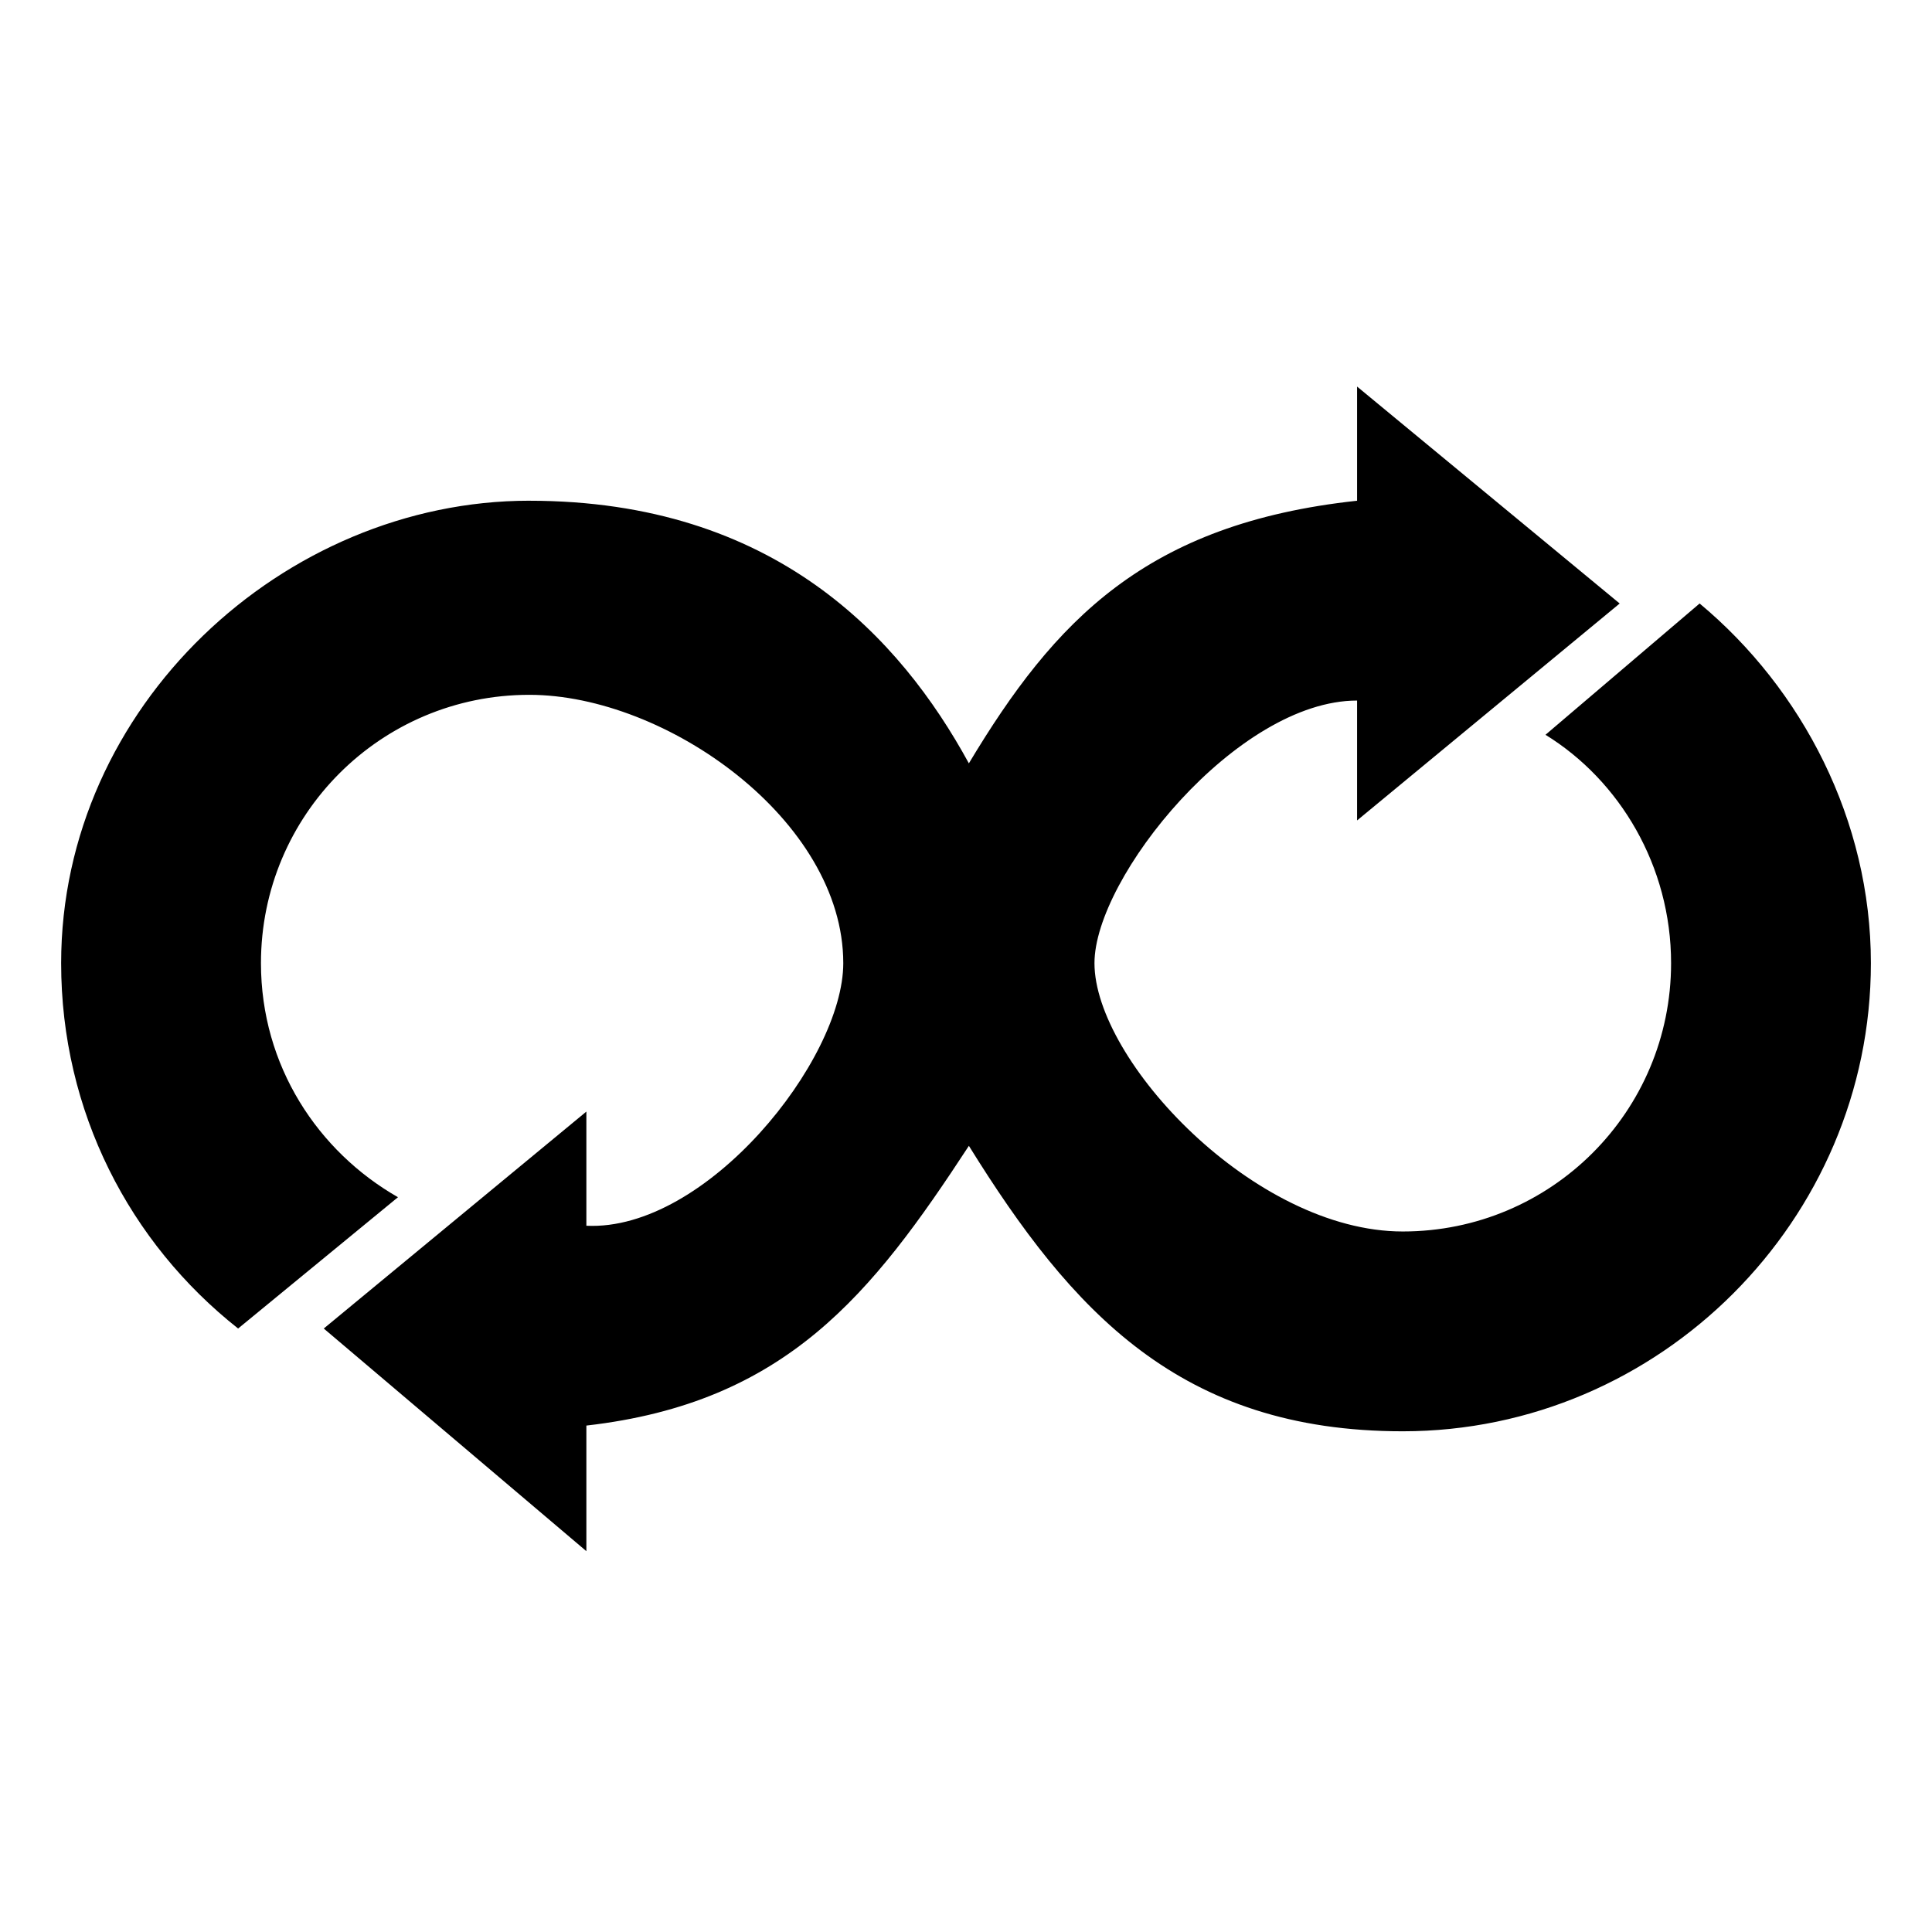
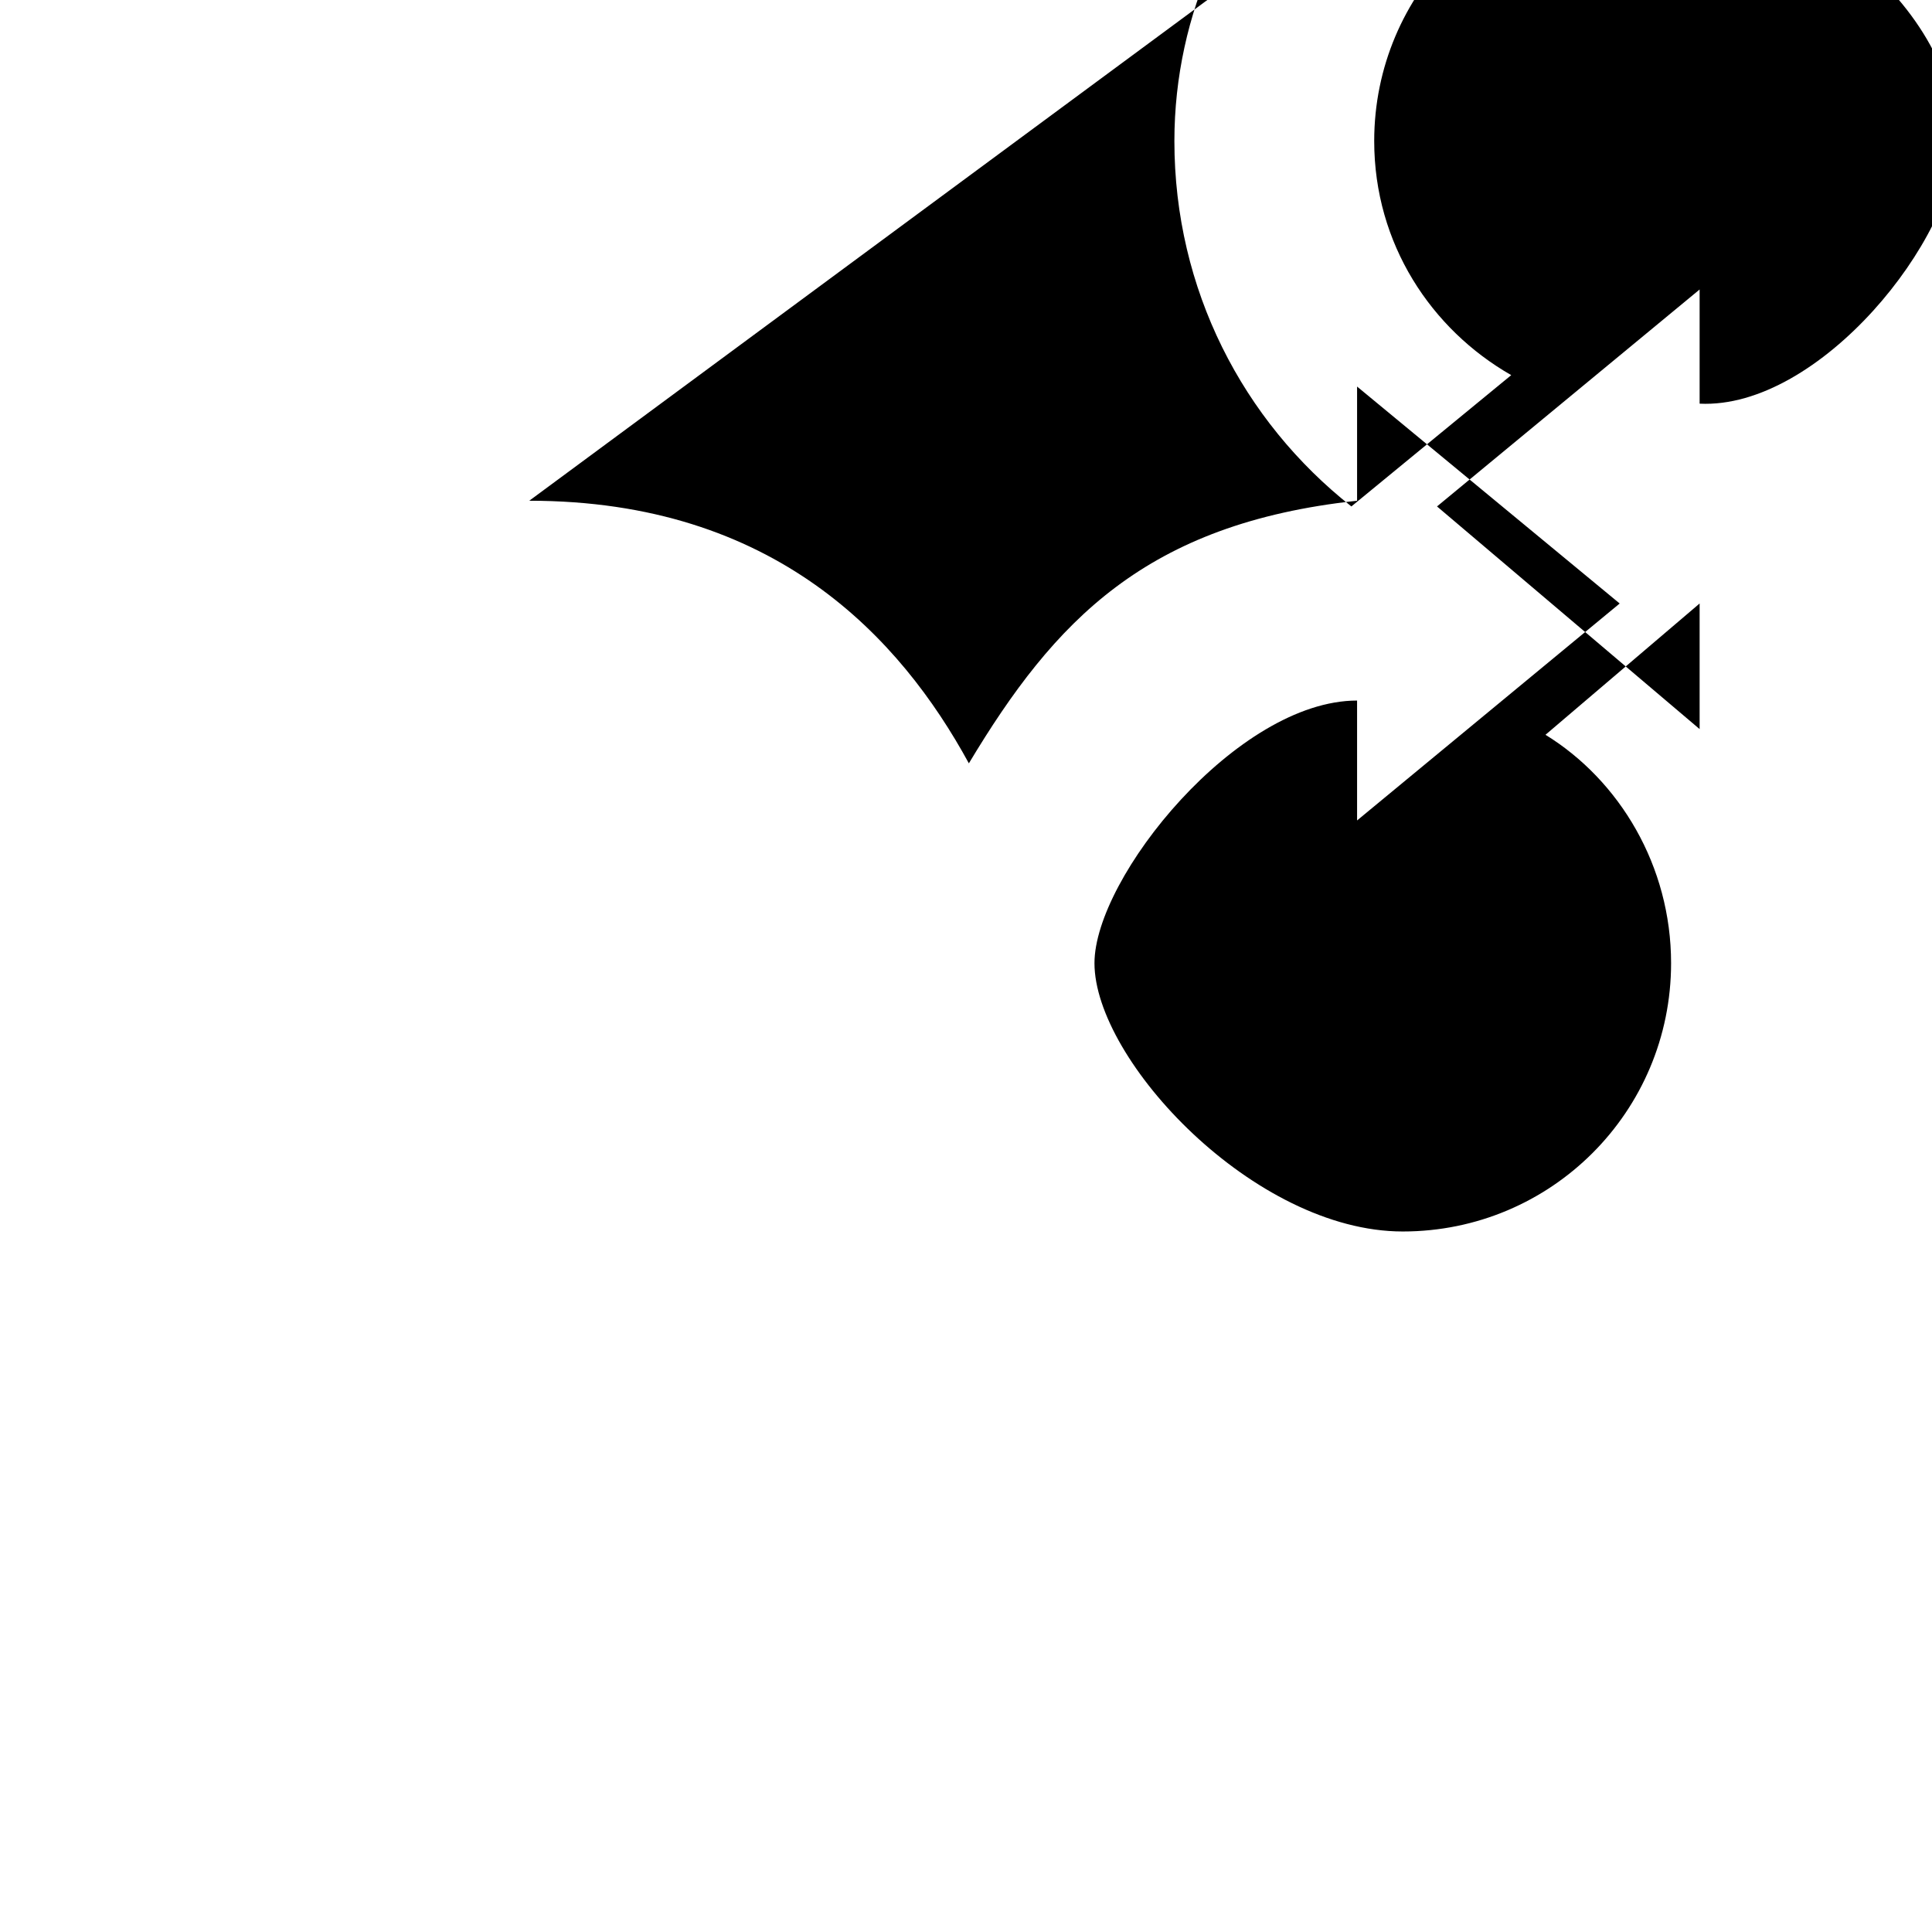
<svg xmlns="http://www.w3.org/2000/svg" fill="#000000" width="800px" height="800px" version="1.1" viewBox="144 144 512 512">
-   <path d="m284.26 276.7c65.055 0 98.34 36.312 116.5 69.594 22.695-37.824 46.902-63.543 102.88-69.594v-30.258l69.594 57.492-69.594 57.492v-31.773c-31.773 0-69.594 46.902-69.594 69.594 0 25.719 42.363 71.109 81.699 71.109 39.336 0 71.109-31.773 71.109-71.109 0-25.719-13.617-48.414-33.285-60.52l40.848-34.797c27.234 22.695 45.387 57.492 45.387 95.316 0 68.082-55.98 124.06-124.06 124.06-59.004 0-87.75-31.773-114.98-75.648-25.719 39.336-48.414 68.082-101.37 74.133v33.285l-69.594-59.004 69.594-57.492v30.258c31.773 1.512 68.082-43.875 68.082-69.594 0-37.824-46.902-71.109-83.211-71.109-39.336 0-71.109 31.773-71.109 71.109 0 27.234 15.129 49.926 36.312 62.031l-42.363 34.797c-28.746-22.695-46.902-57.492-46.902-96.828 0-68.082 59.004-122.55 124.06-122.55z" fill-rule="evenodd" />
+   <path d="m284.26 276.7c65.055 0 98.34 36.312 116.5 69.594 22.695-37.824 46.902-63.543 102.88-69.594v-30.258l69.594 57.492-69.594 57.492v-31.773c-31.773 0-69.594 46.902-69.594 69.594 0 25.719 42.363 71.109 81.699 71.109 39.336 0 71.109-31.773 71.109-71.109 0-25.719-13.617-48.414-33.285-60.52l40.848-34.797v33.285l-69.594-59.004 69.594-57.492v30.258c31.773 1.512 68.082-43.875 68.082-69.594 0-37.824-46.902-71.109-83.211-71.109-39.336 0-71.109 31.773-71.109 71.109 0 27.234 15.129 49.926 36.312 62.031l-42.363 34.797c-28.746-22.695-46.902-57.492-46.902-96.828 0-68.082 59.004-122.55 124.06-122.55z" fill-rule="evenodd" />
</svg>